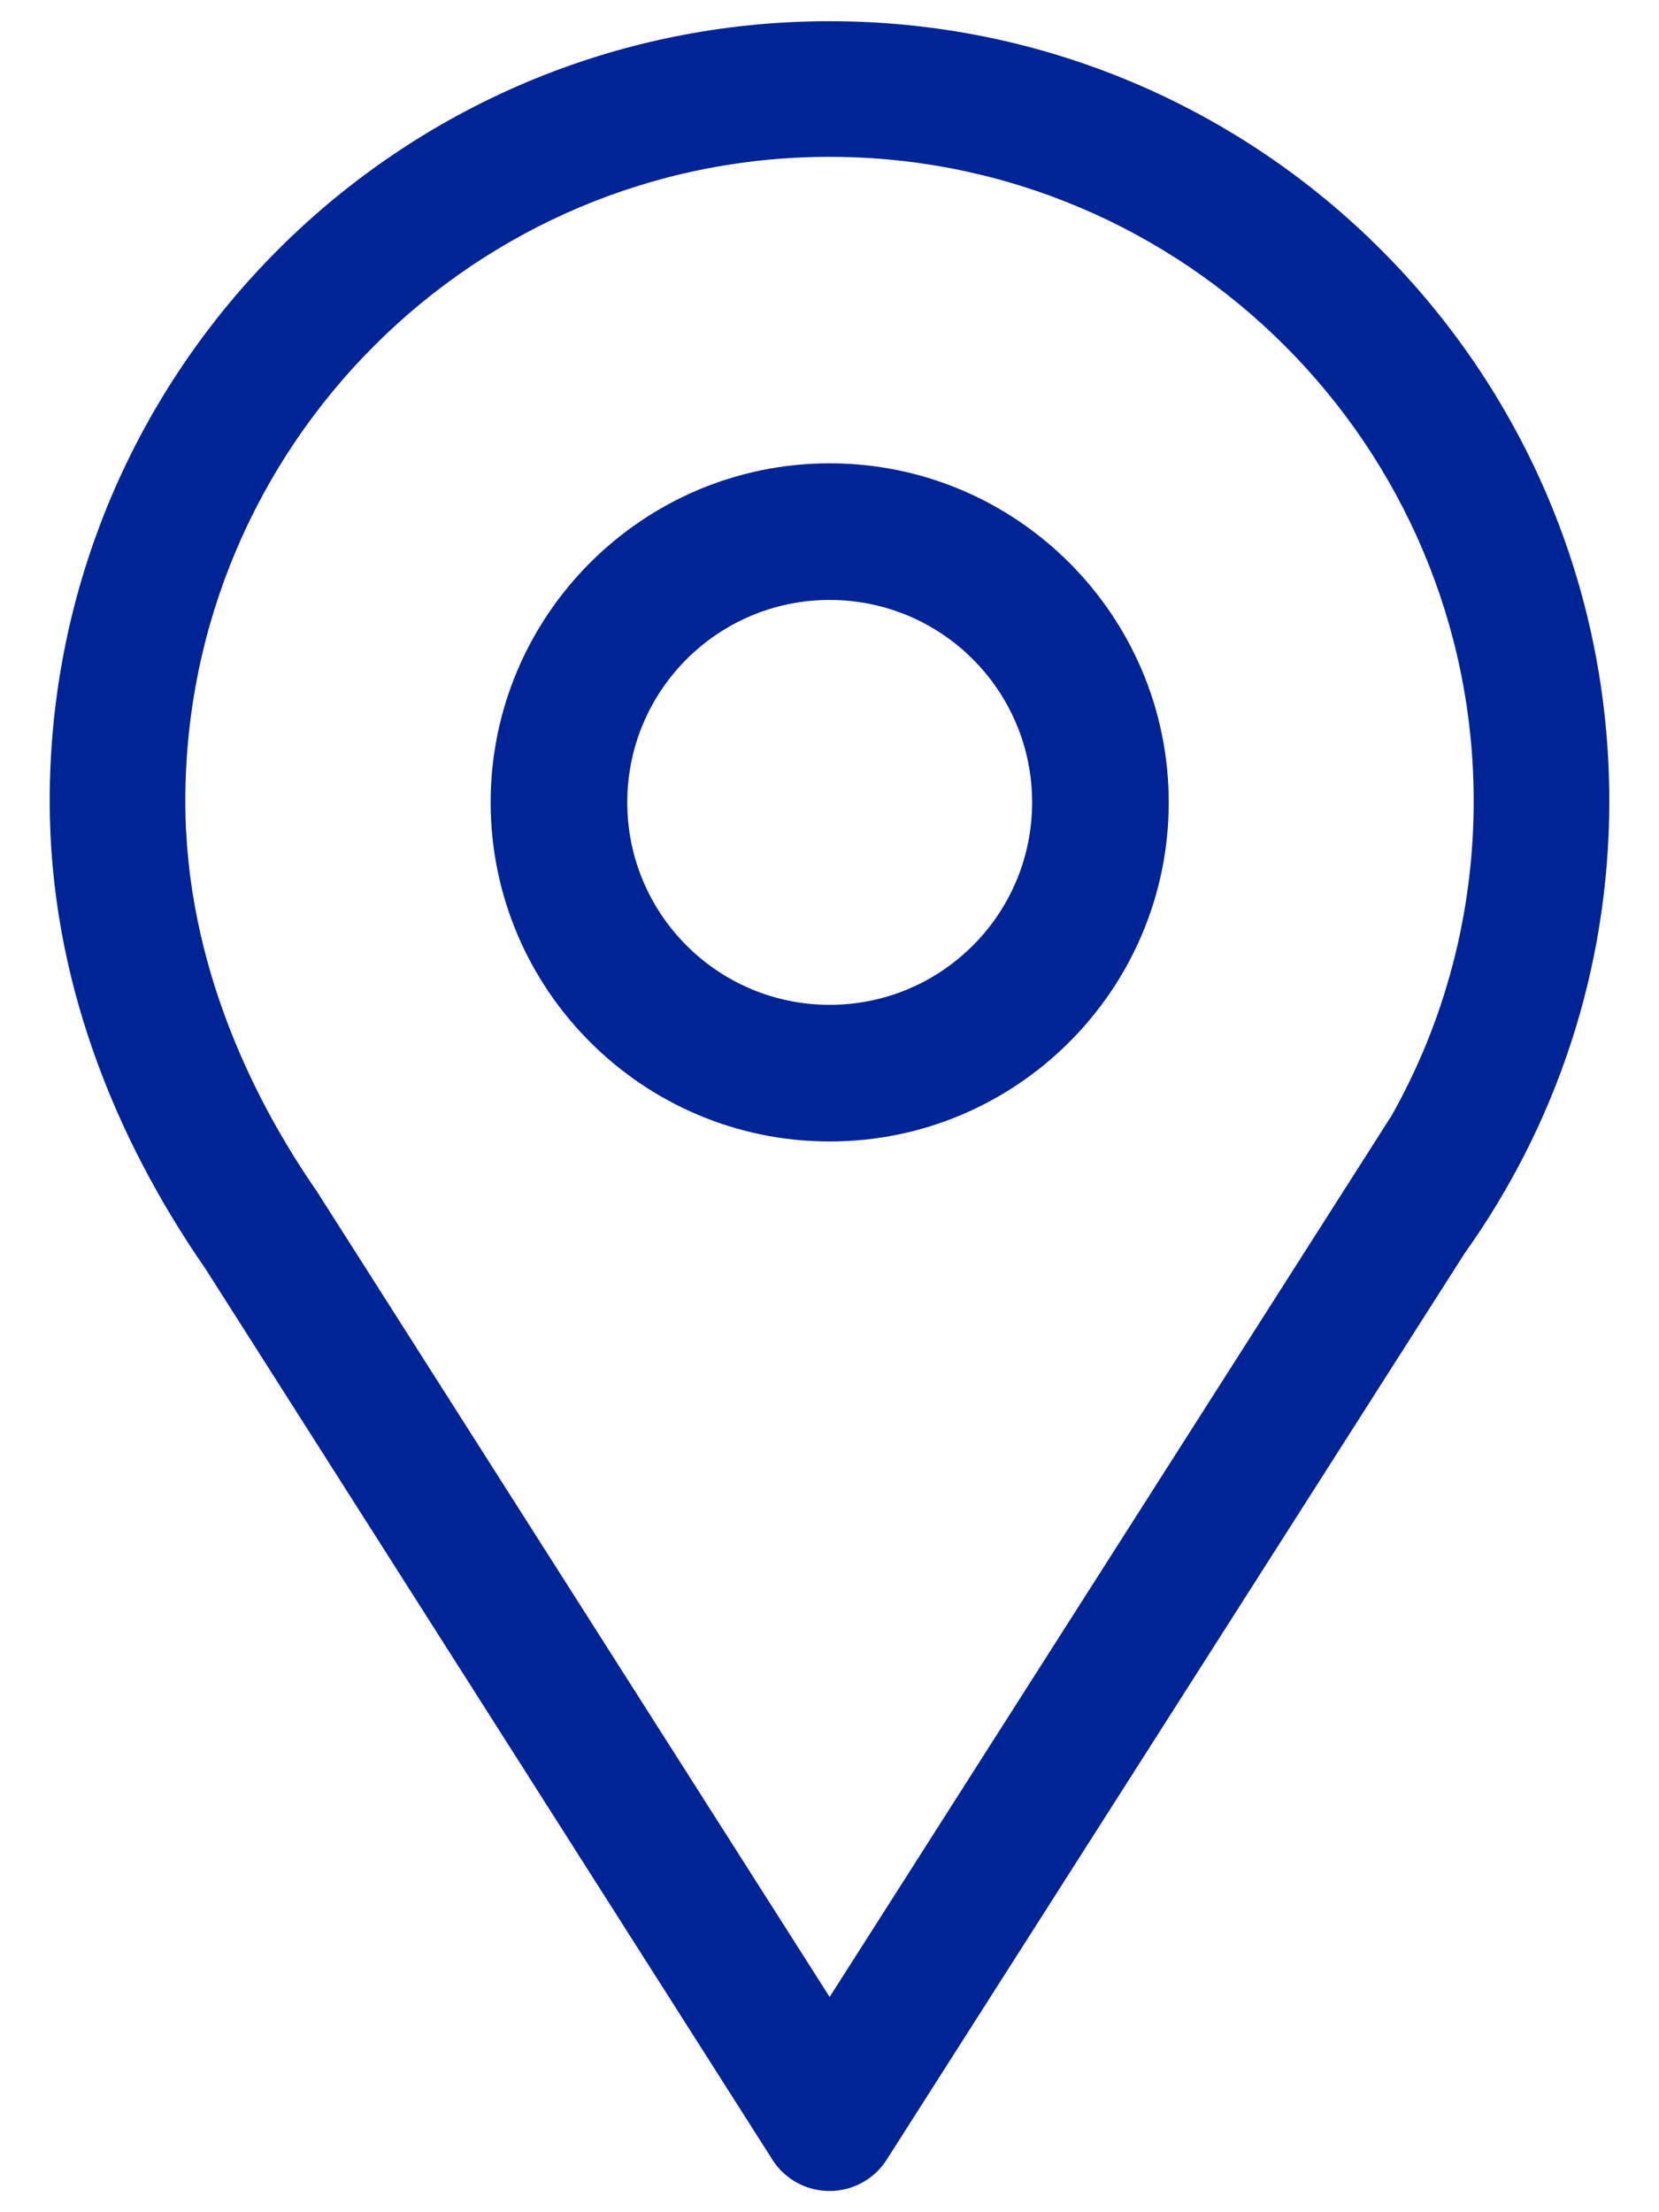
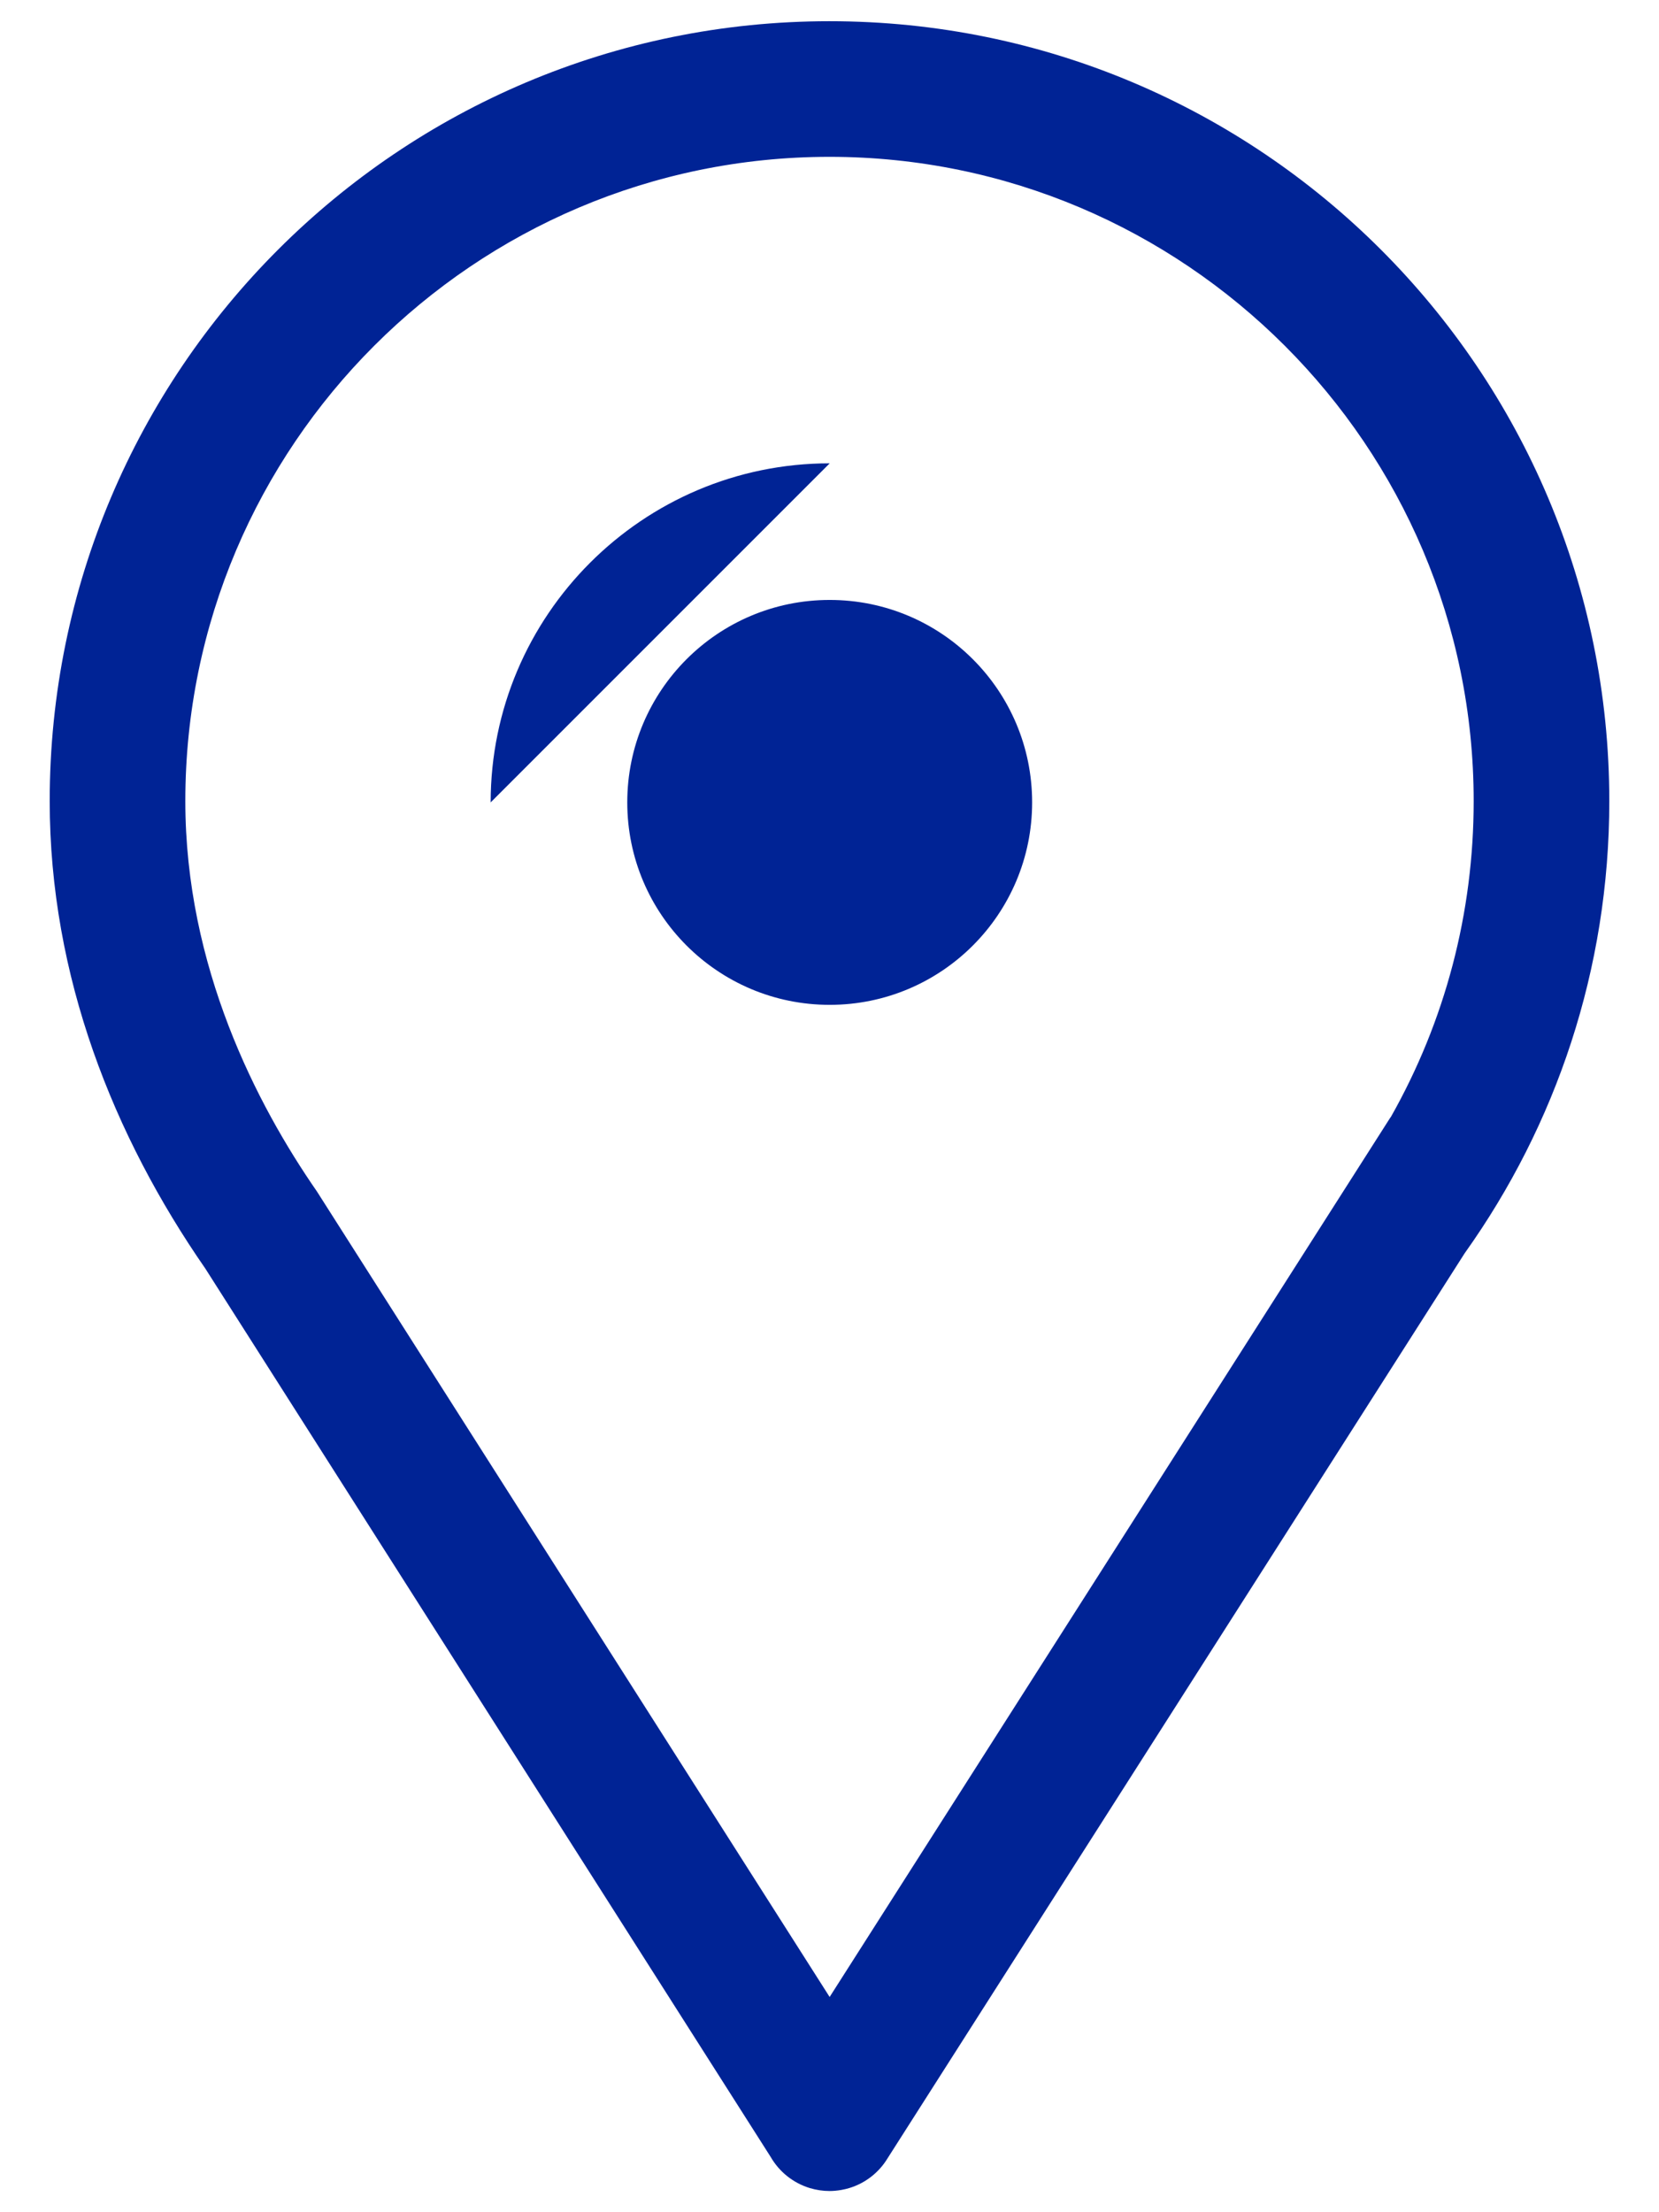
<svg xmlns="http://www.w3.org/2000/svg" fill="#002395" class="mk-svg-icon" data-name="mk-li-pinmap" data-cacheid="icon-6013d5a5e8d1d" viewBox="0 0 384 512">
-   <path d="M192 4.908c-99.682 0-180.495 80.805-180.495 180.495 0 40.602 14.79 77.556 36.05 108.241l130.834 205.57c1.954 3.388 5.15 6.009 9.073 7.204 1.503.444 3.028.674 4.537.674.92 0 1.832-.092 2.72-.245.629-.108 1.249-.261 1.87-.444 3.794-1.15 6.905-3.663 8.859-6.898l133.618-209.525-.046.092.069-.122.016-.015c20.999-29.505 33.391-65.555 33.391-104.532-.001-99.69-80.815-180.495-180.496-180.495zm129.891 253.682h-.038l-129.822 203.594-118.672-186.427c-13.894-20.048-30.463-52.005-30.463-90.354 0-82.216 66.888-149.104 149.104-149.104 82.215 0 149.104 66.888 149.104 149.104 0 25.902-6.599 50.916-19.213 73.187zm-129.845-151.357c-43.269 0-78.476 35.207-78.476 78.476s35.207 78.476 78.476 78.476 78.476-35.207 78.476-78.476-35.207-78.476-78.476-78.476zm0 125.331c-25.88 0-46.856-20.983-46.856-46.856 0-25.888 20.976-46.856 46.856-46.856 25.881 0 46.856 20.968 46.856 46.856-.001 25.873-20.976 46.856-46.856 46.856z" />
+   <path d="M192 4.908c-99.682 0-180.495 80.805-180.495 180.495 0 40.602 14.79 77.556 36.05 108.241l130.834 205.57c1.954 3.388 5.15 6.009 9.073 7.204 1.503.444 3.028.674 4.537.674.92 0 1.832-.092 2.72-.245.629-.108 1.249-.261 1.87-.444 3.794-1.15 6.905-3.663 8.859-6.898l133.618-209.525-.046.092.069-.122.016-.015c20.999-29.505 33.391-65.555 33.391-104.532-.001-99.69-80.815-180.495-180.496-180.495zm129.891 253.682h-.038l-129.822 203.594-118.672-186.427c-13.894-20.048-30.463-52.005-30.463-90.354 0-82.216 66.888-149.104 149.104-149.104 82.215 0 149.104 66.888 149.104 149.104 0 25.902-6.599 50.916-19.213 73.187zm-129.845-151.357c-43.269 0-78.476 35.207-78.476 78.476zm0 125.331c-25.88 0-46.856-20.983-46.856-46.856 0-25.888 20.976-46.856 46.856-46.856 25.881 0 46.856 20.968 46.856 46.856-.001 25.873-20.976 46.856-46.856 46.856z" />
</svg>